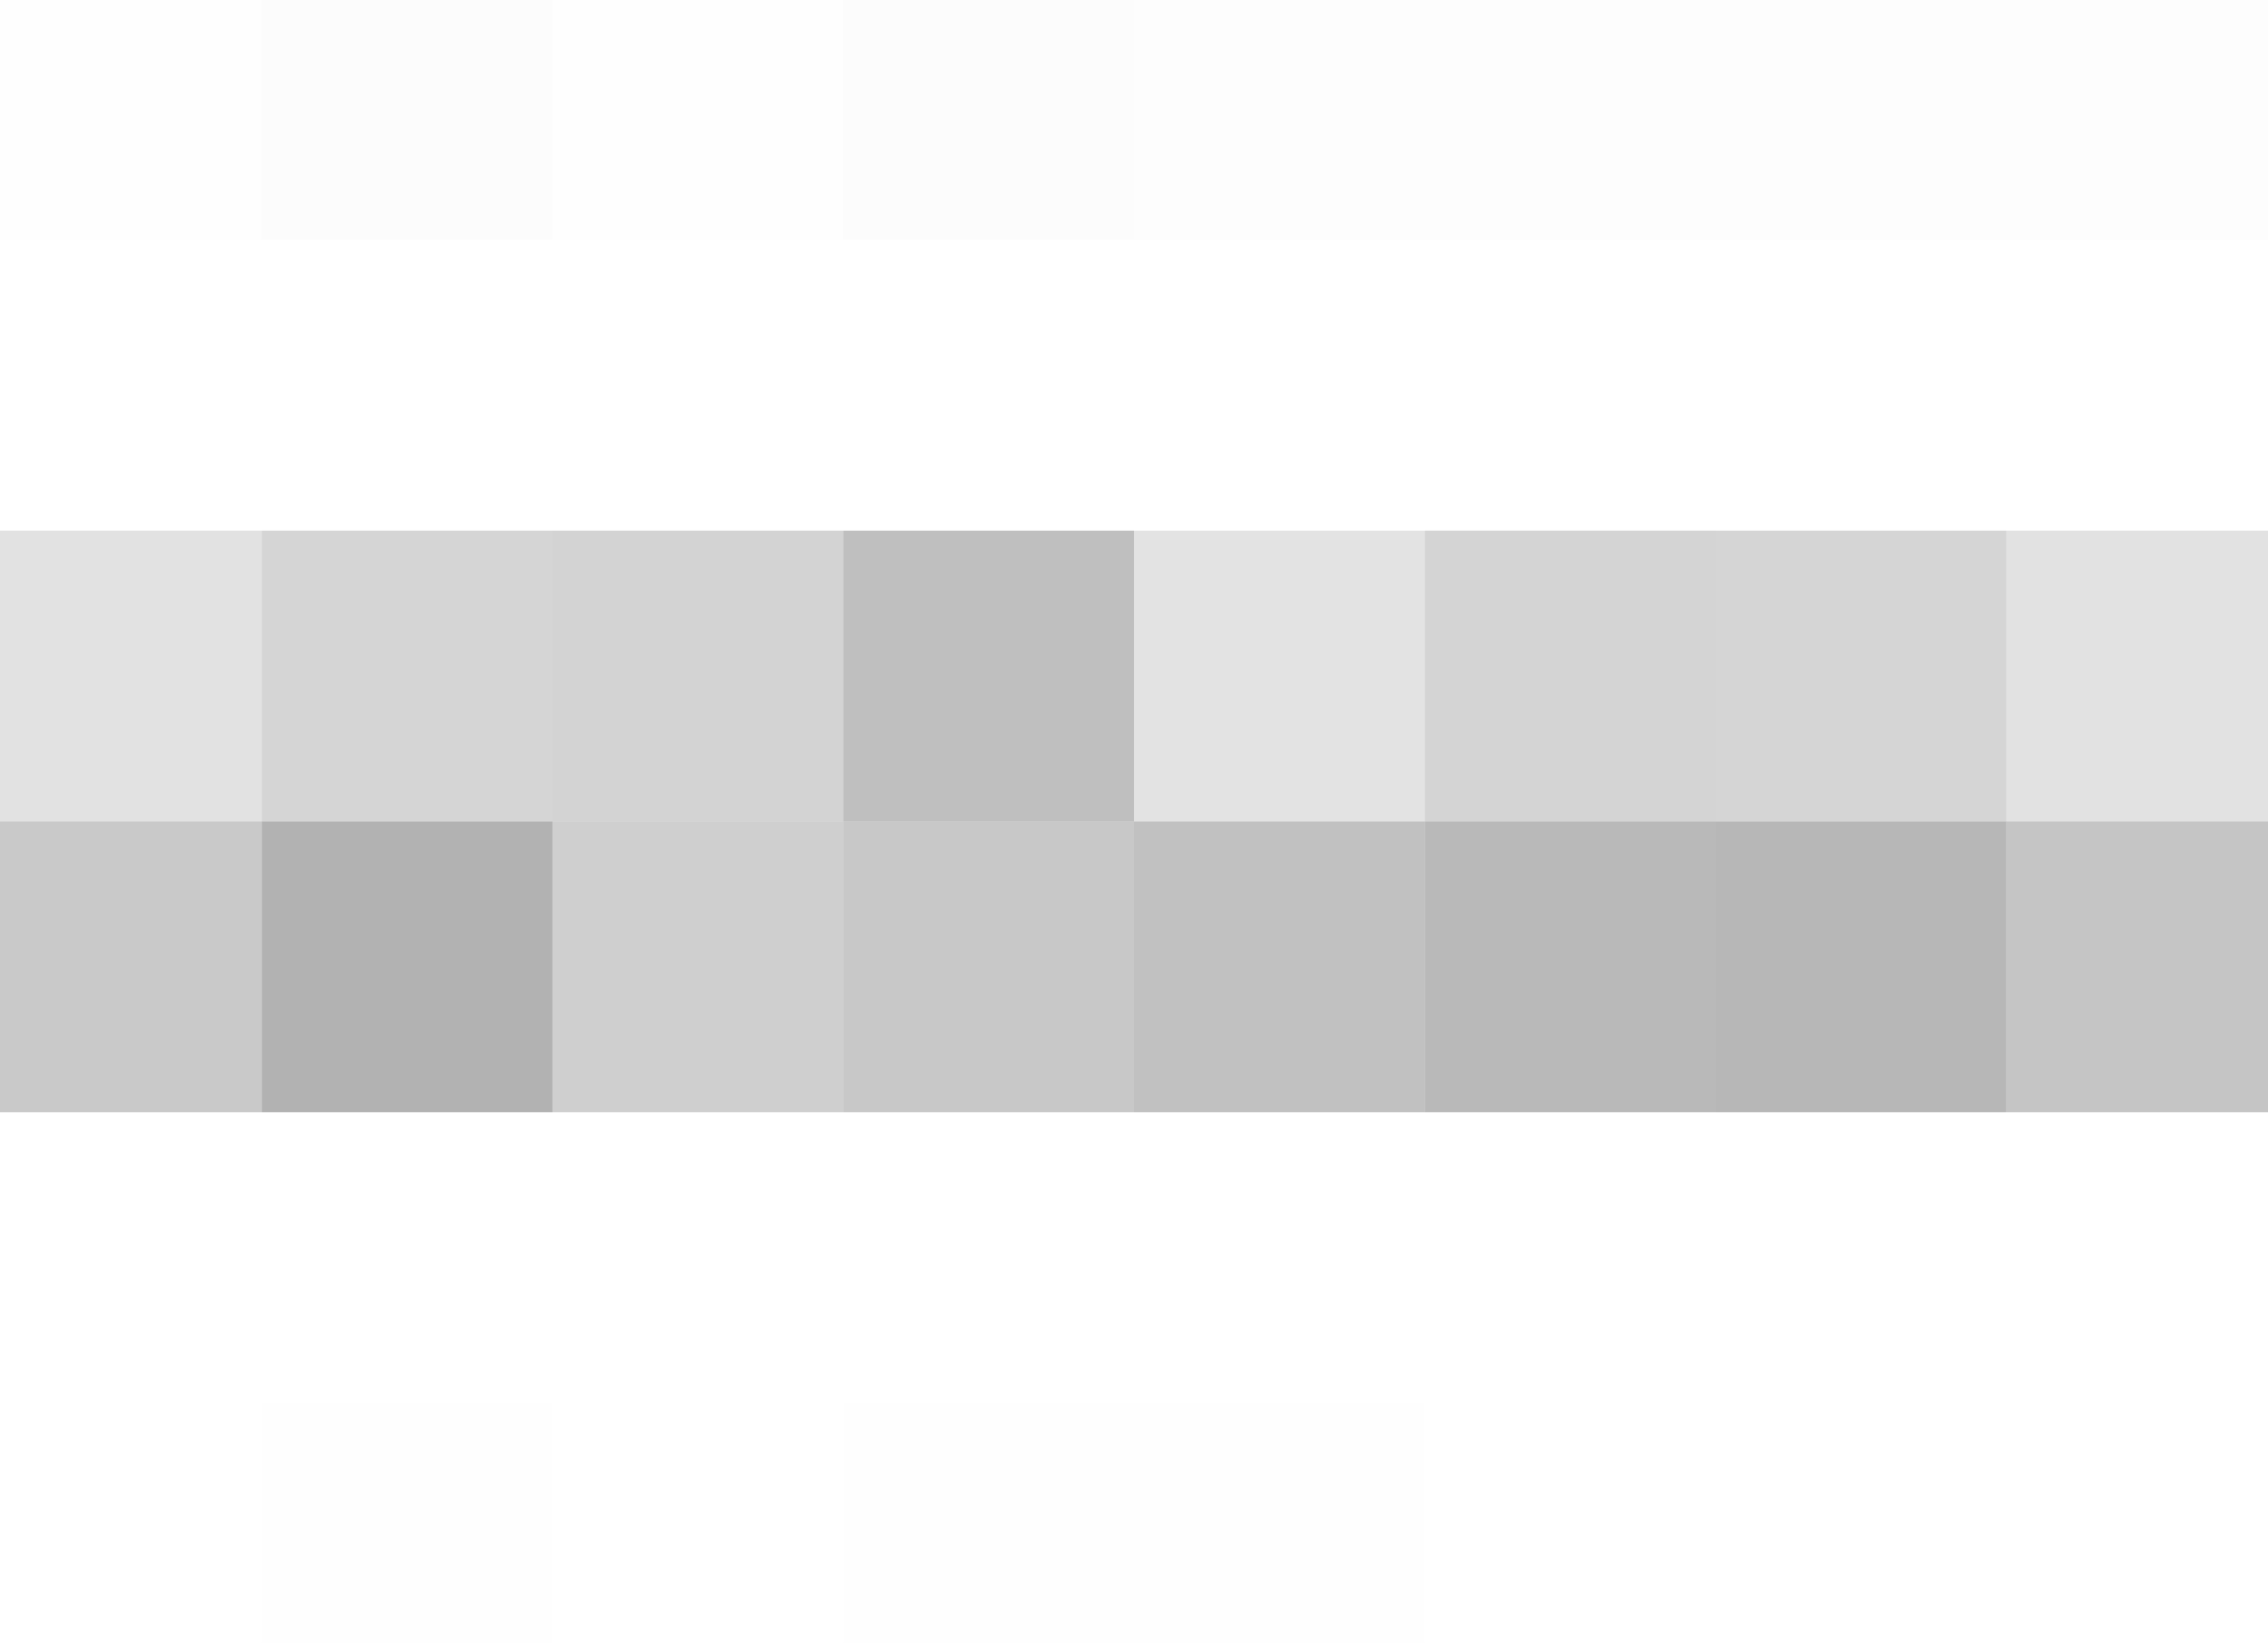
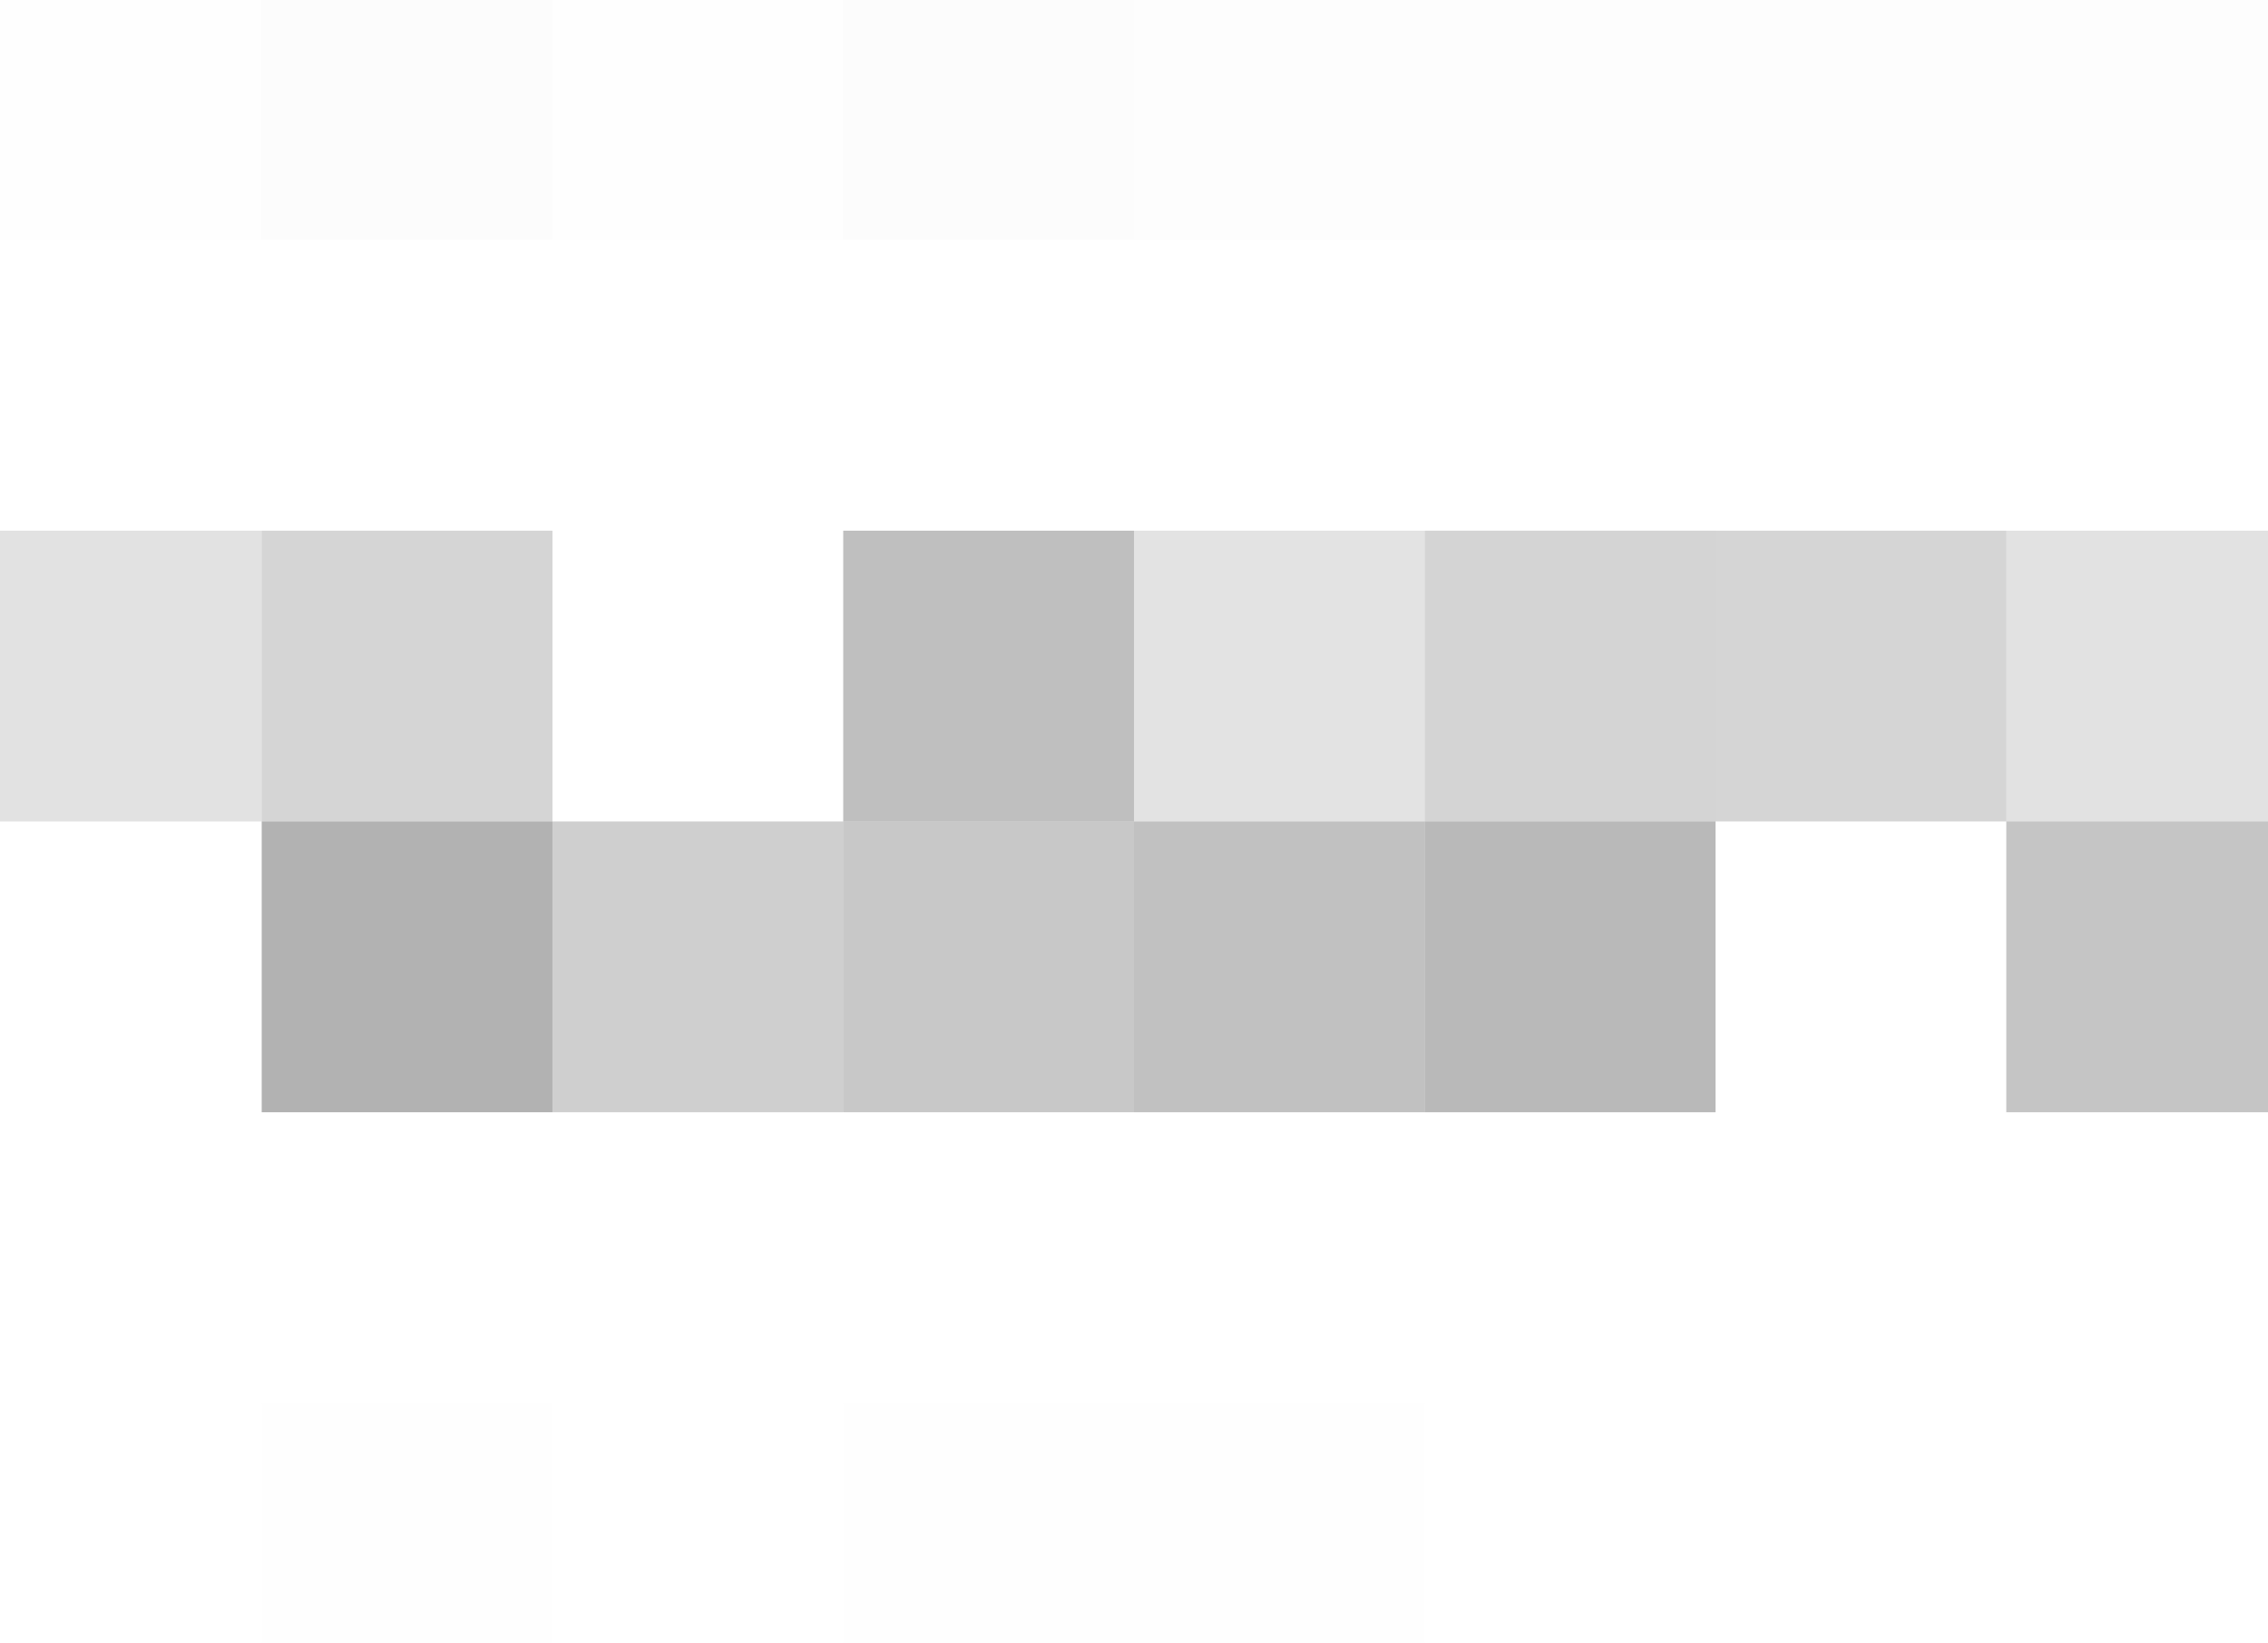
<svg xmlns="http://www.w3.org/2000/svg" width="156" height="113">
  <g filter="blur(12px)">
    <path fill="rgba(127,127,127,0.01)" d="M-22-23.5h40v40h-40z" />
    <path fill="rgba(102,102,102,0.02)" d="M18-23.5h20v40H18z" />
    <path fill="rgba(127,127,127,0.01)" d="M38-23.5h20v40H38z" />
    <path fill="rgba(102,102,102,0.02)" d="M58-23.5h20v40H58z" />
    <path fill="rgba(85,85,85,0.01)" d="M78-23.5h20v40H78zm20 0h20v40H98zm20 0h20v40h-20zm20 0h40v40h-40z" />
    <path fill="rgba(164,164,164,0.32)" d="M-22 36.5h40v20h-40z" />
    <path fill="rgba(167,167,167,0.48)" d="M18 36.5h20v20H18z" />
-     <path fill="rgba(107,107,107,0.30)" d="M38 36.5h20v20H38z" />
    <path fill="rgba(81,81,81,0.37)" d="M58 36.5h20v20H58z" />
    <path fill="rgba(92,92,92,0.17)" d="M78 36.5h20v20H78z" />
    <path fill="rgba(87,87,87,0.25)" d="M98 36.5h20v20H98z" />
    <path fill="rgba(91,91,91,0.25)" d="M118 36.5h20v20h-20z" />
    <path fill="rgba(86,86,86,0.17)" d="M138 36.5h40v20h-40z" />
-     <path fill="rgba(100,100,100,0.35)" d="M-22 56.5h40v20h-40z" />
-     <path fill="rgba(103,103,103,0.50)" d="M18 56.5h20v20H18z" />
+     <path fill="rgba(103,103,103,0.50)" d="M18 56.5h20v20H18" />
    <path fill="rgba(85,85,85,0.28)" d="M38 56.5h20v20H38z" />
    <path fill="rgba(89,89,89,0.33)" d="M58 56.5h20v20H58z" />
    <path fill="rgba(92,92,92,0.38)" d="M78 56.5h20v20H78z" />
    <path fill="rgba(88,88,88,0.42)" d="M98 56.5h20v20H98z" />
-     <path fill="rgba(90,90,90,0.43)" d="M118 56.5h20v20h-20z" />
    <path fill="rgba(87,87,87,0.34)" d="M138 56.5h40v20h-40z" />
    <path fill="rgba(127,127,127,0.01)" d="M18 96.5h20v40H18zm40 0h20v40H58zm20 0h20v40H78z" />
  </g>
</svg>